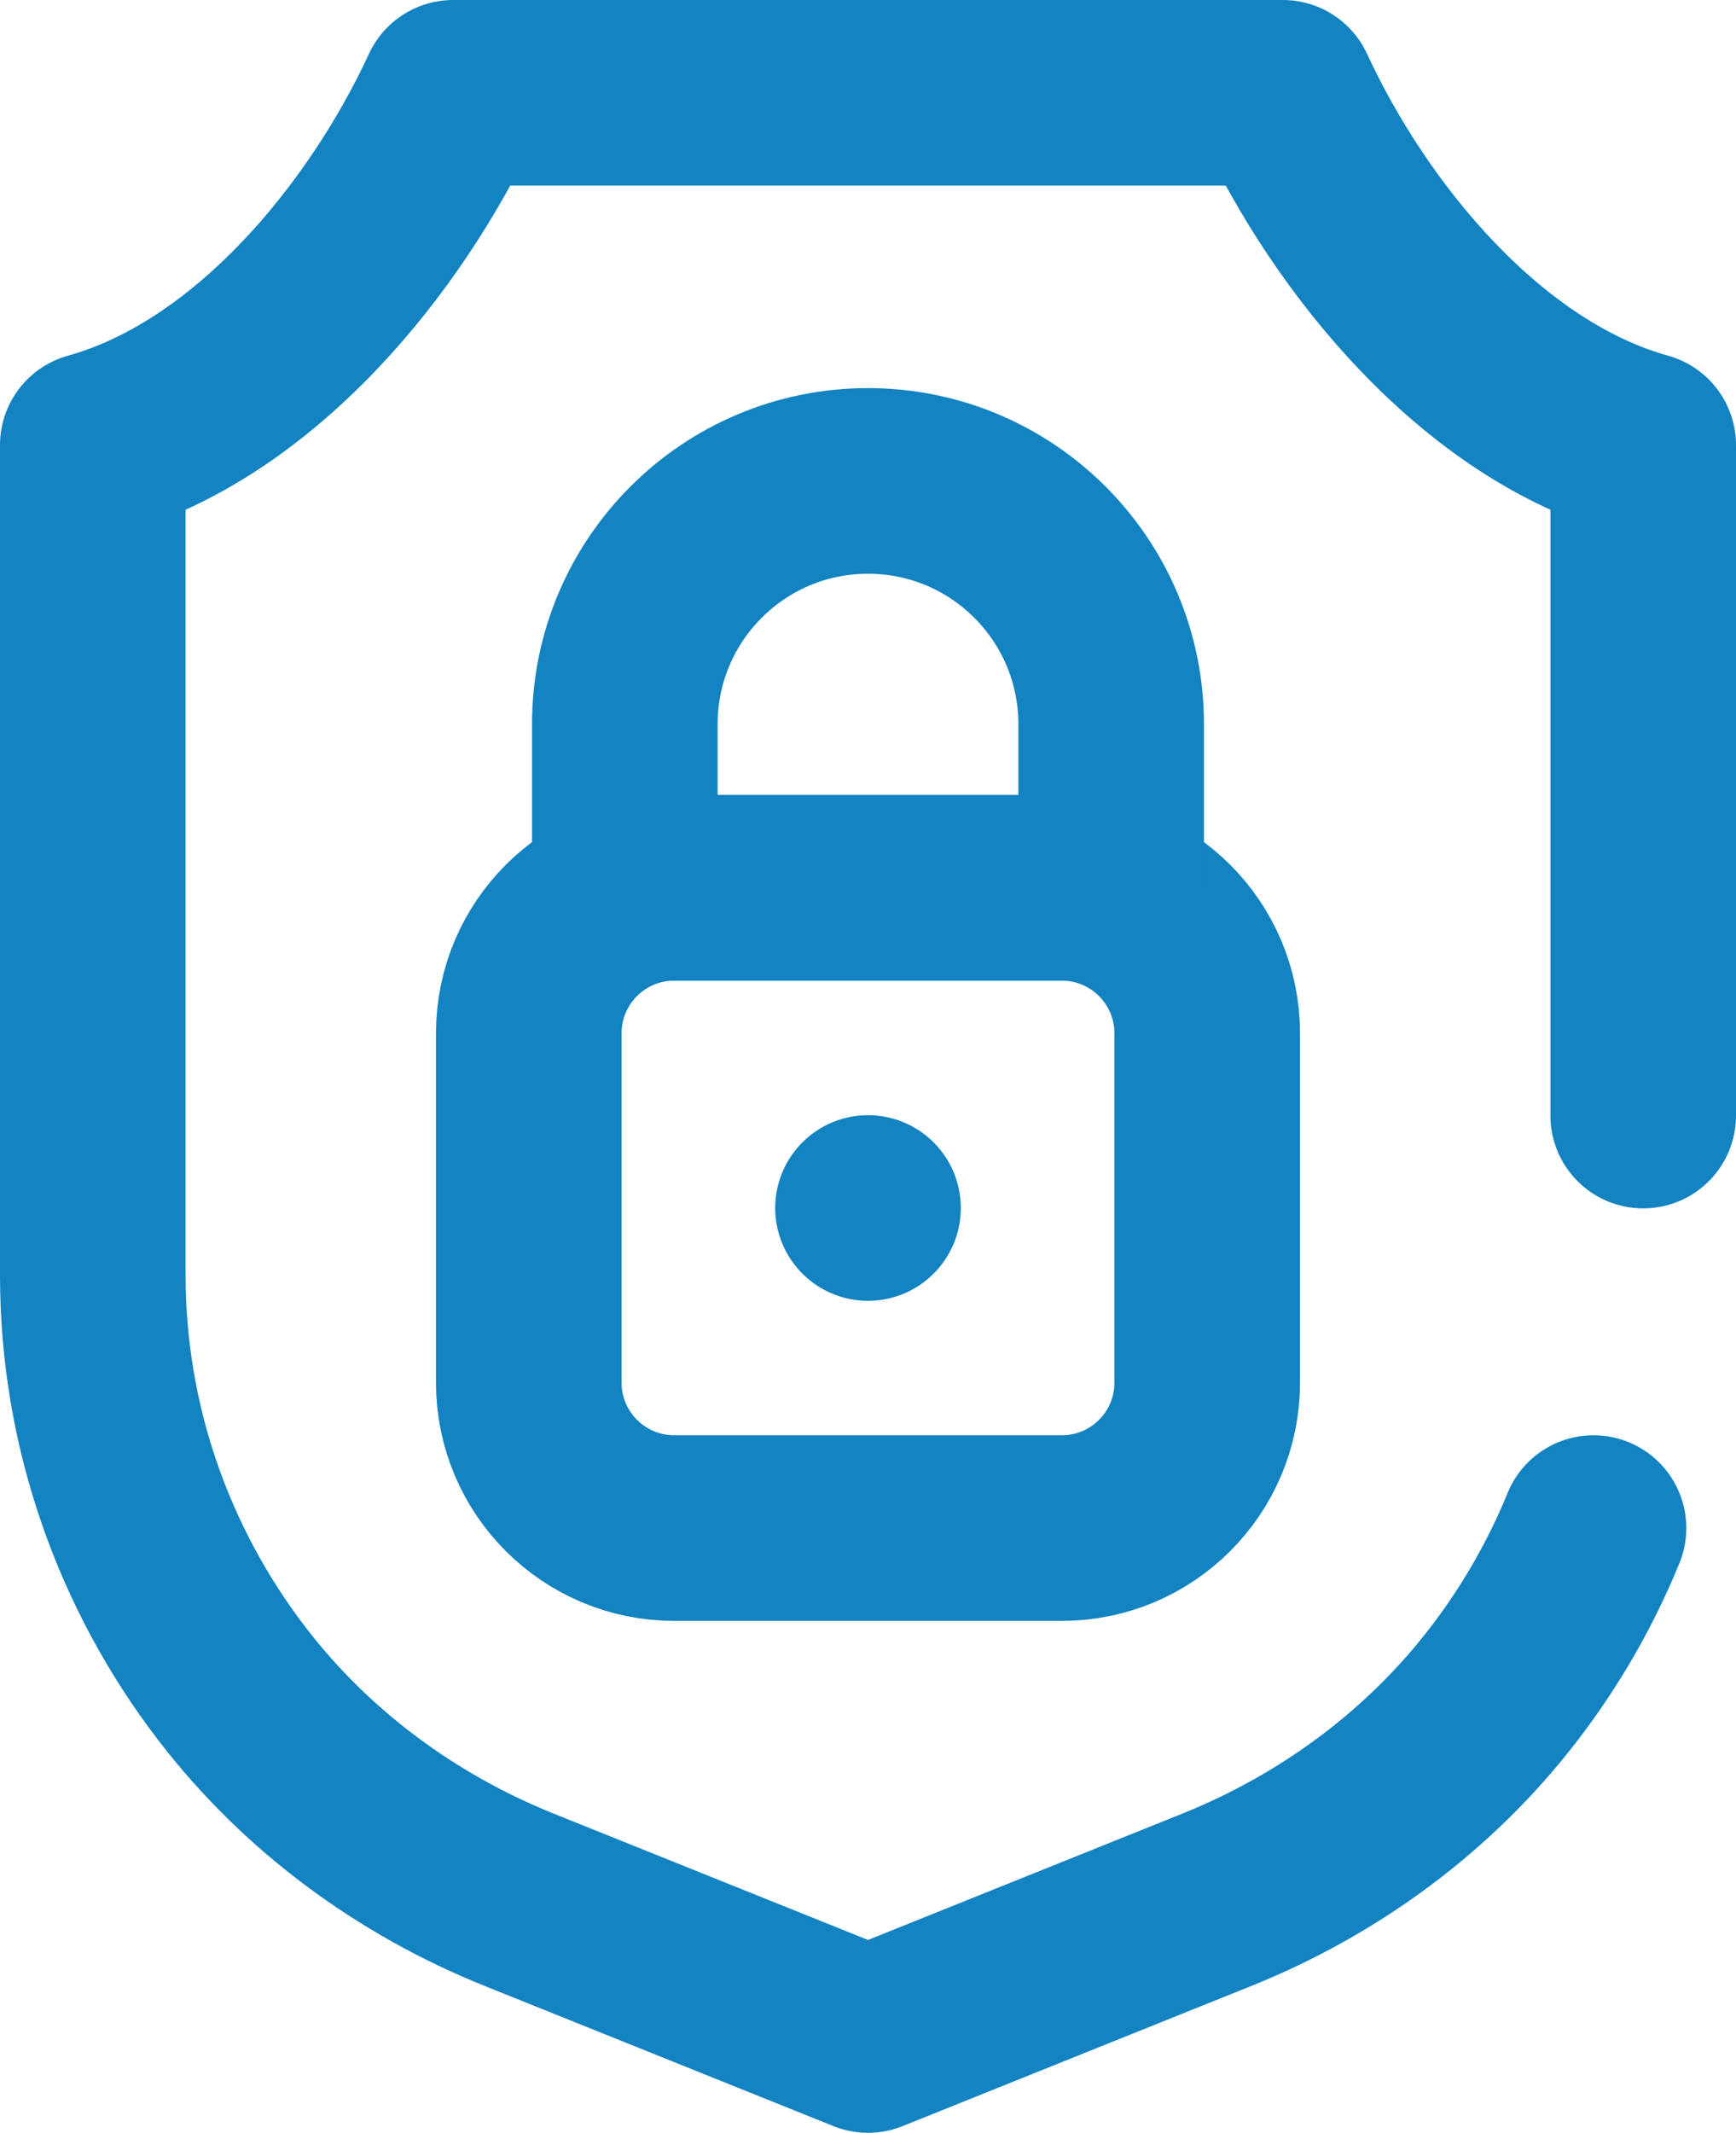
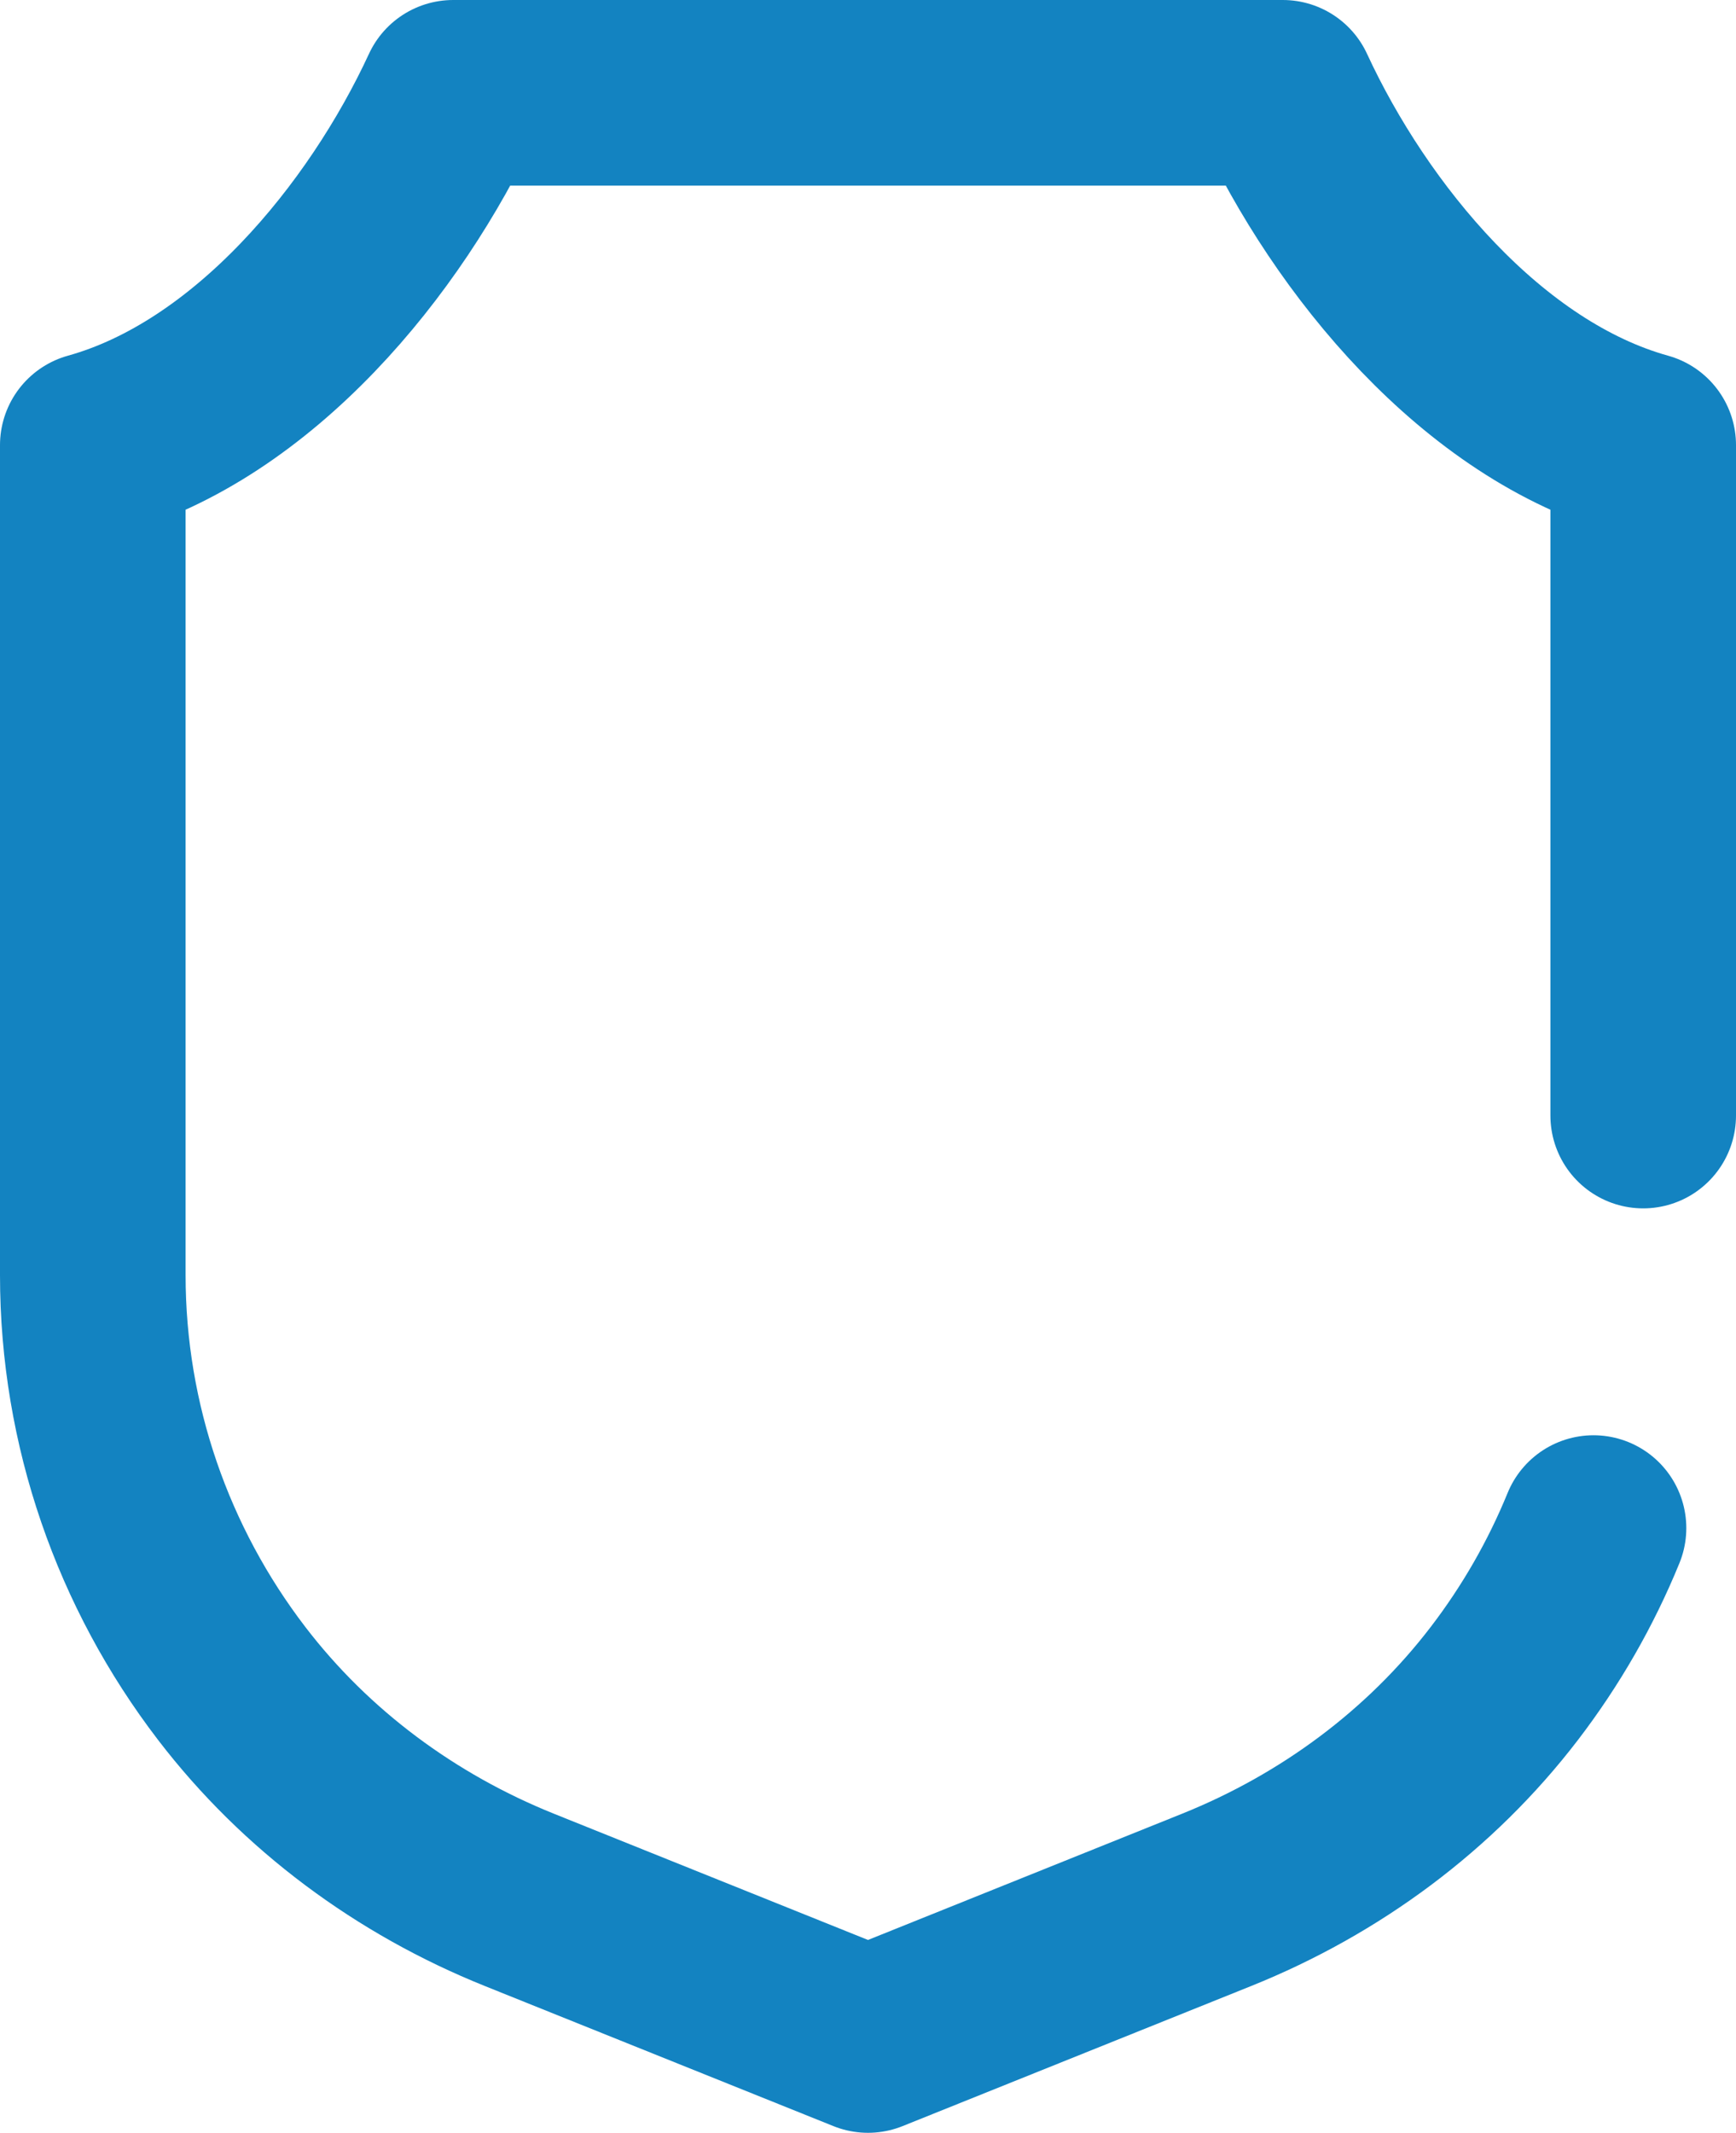
<svg xmlns="http://www.w3.org/2000/svg" id="Camada_2" data-name="Camada 2" viewBox="0 0 420.92 517">
  <defs>
    <style>
      .cls-1 {
        fill: none;
        stroke: #1383c1;
        stroke-linecap: round;
        stroke-linejoin: round;
        stroke-width: 45px;
      }
    </style>
  </defs>
  <g id="Camada_1-2" data-name="Camada 1">
    <g>
      <g>
-         <path class="cls-1" d="M257.44,370.42h-93.96c-19.48,0-35.27-15.79-35.27-35.27v-84.66c0-19.48,15.79-35.27,35.27-35.27h93.96c19.48,0,35.27,15.79,35.27,35.27v84.66c0,19.48-15.79,35.27-35.27,35.27Z" />
-         <path class="cls-1" d="M269.42,215.23h-117.92v-39.69c0-32.56,26.4-58.96,58.96-58.96h0c32.56,0,58.96,26.4,58.96,58.96v39.69h0Z" />
-         <line class="cls-1" x1="210.46" y1="292.83" x2="210.46" y2="292.83" />
-       </g>
+         </g>
      <path class="cls-1" d="M398.42,270.42V107.9c-38.97-10.83-70.88-49.73-87.38-85.4H109.88c-16.5,35.67-48.41,74.57-87.38,85.4v201.21c0,36.36,12.2,70.92,33.66,98.95,18,23.51,42.29,41.44,69.76,52.48l84.54,33.97h0l84.54-33.97c27.47-11.04,51.77-28.96,69.77-52.48,8.84-11.55,16.11-24.2,21.6-37.64" />
    </g>
  </g>
</svg>